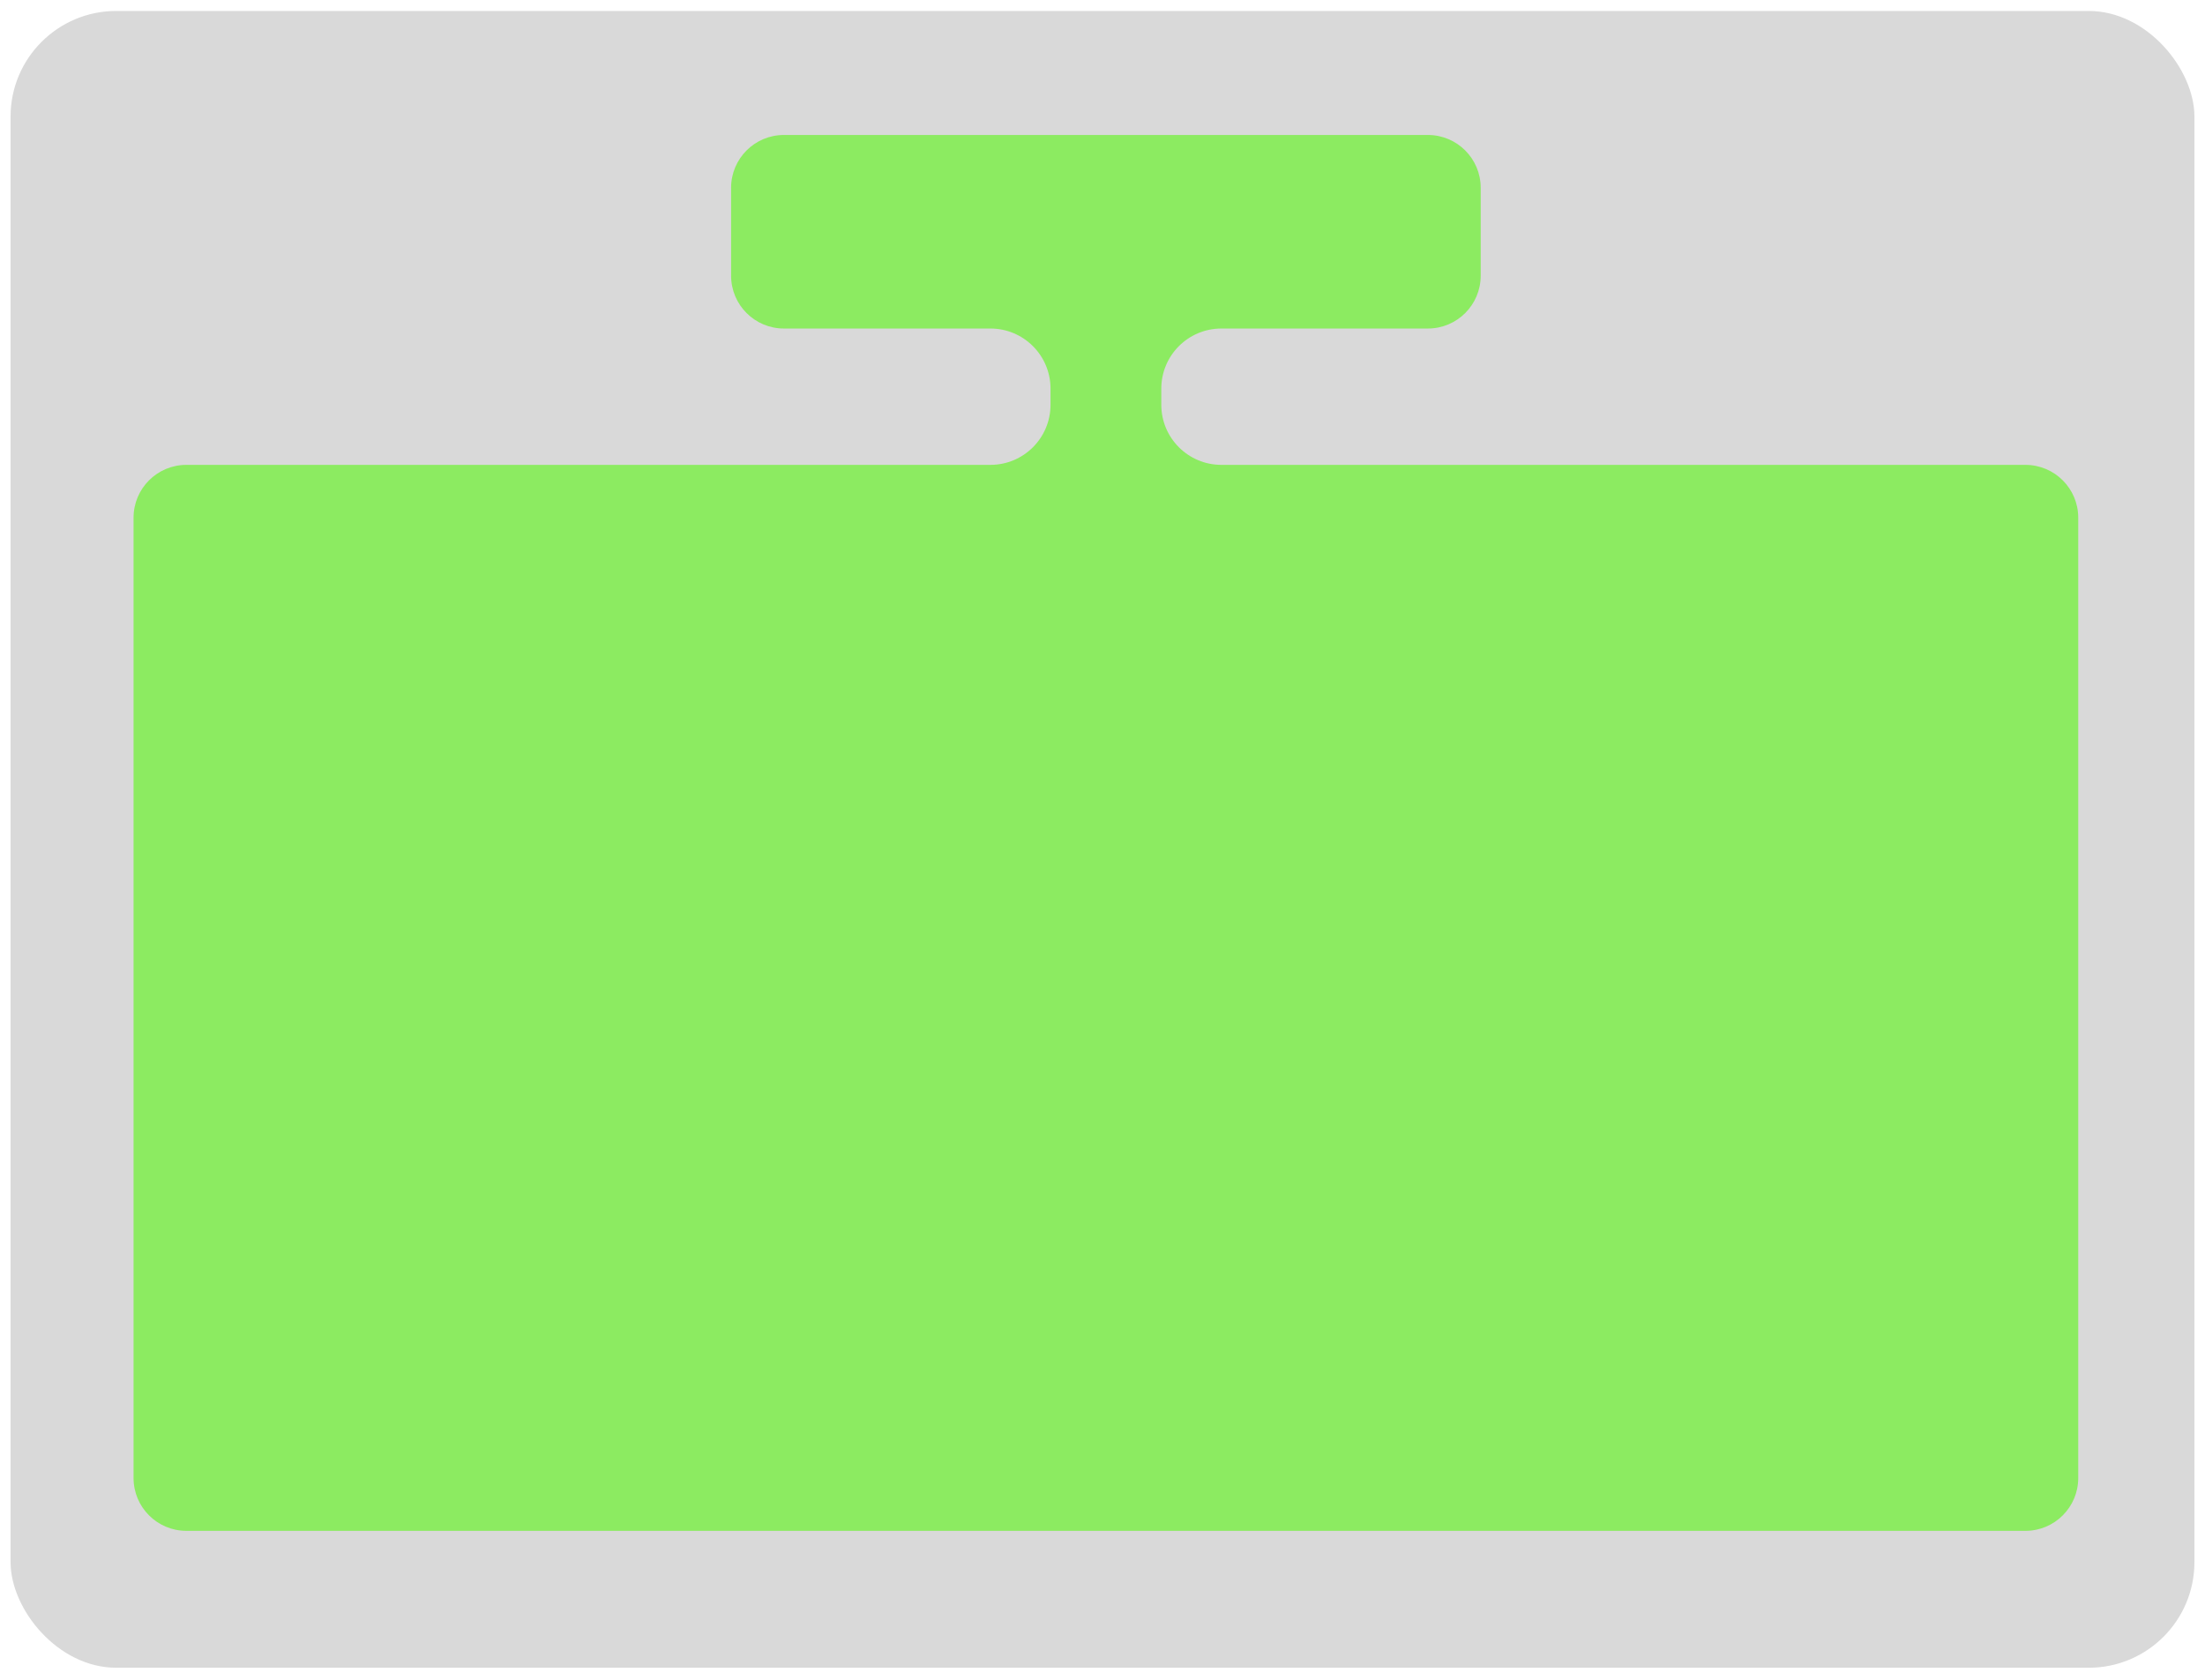
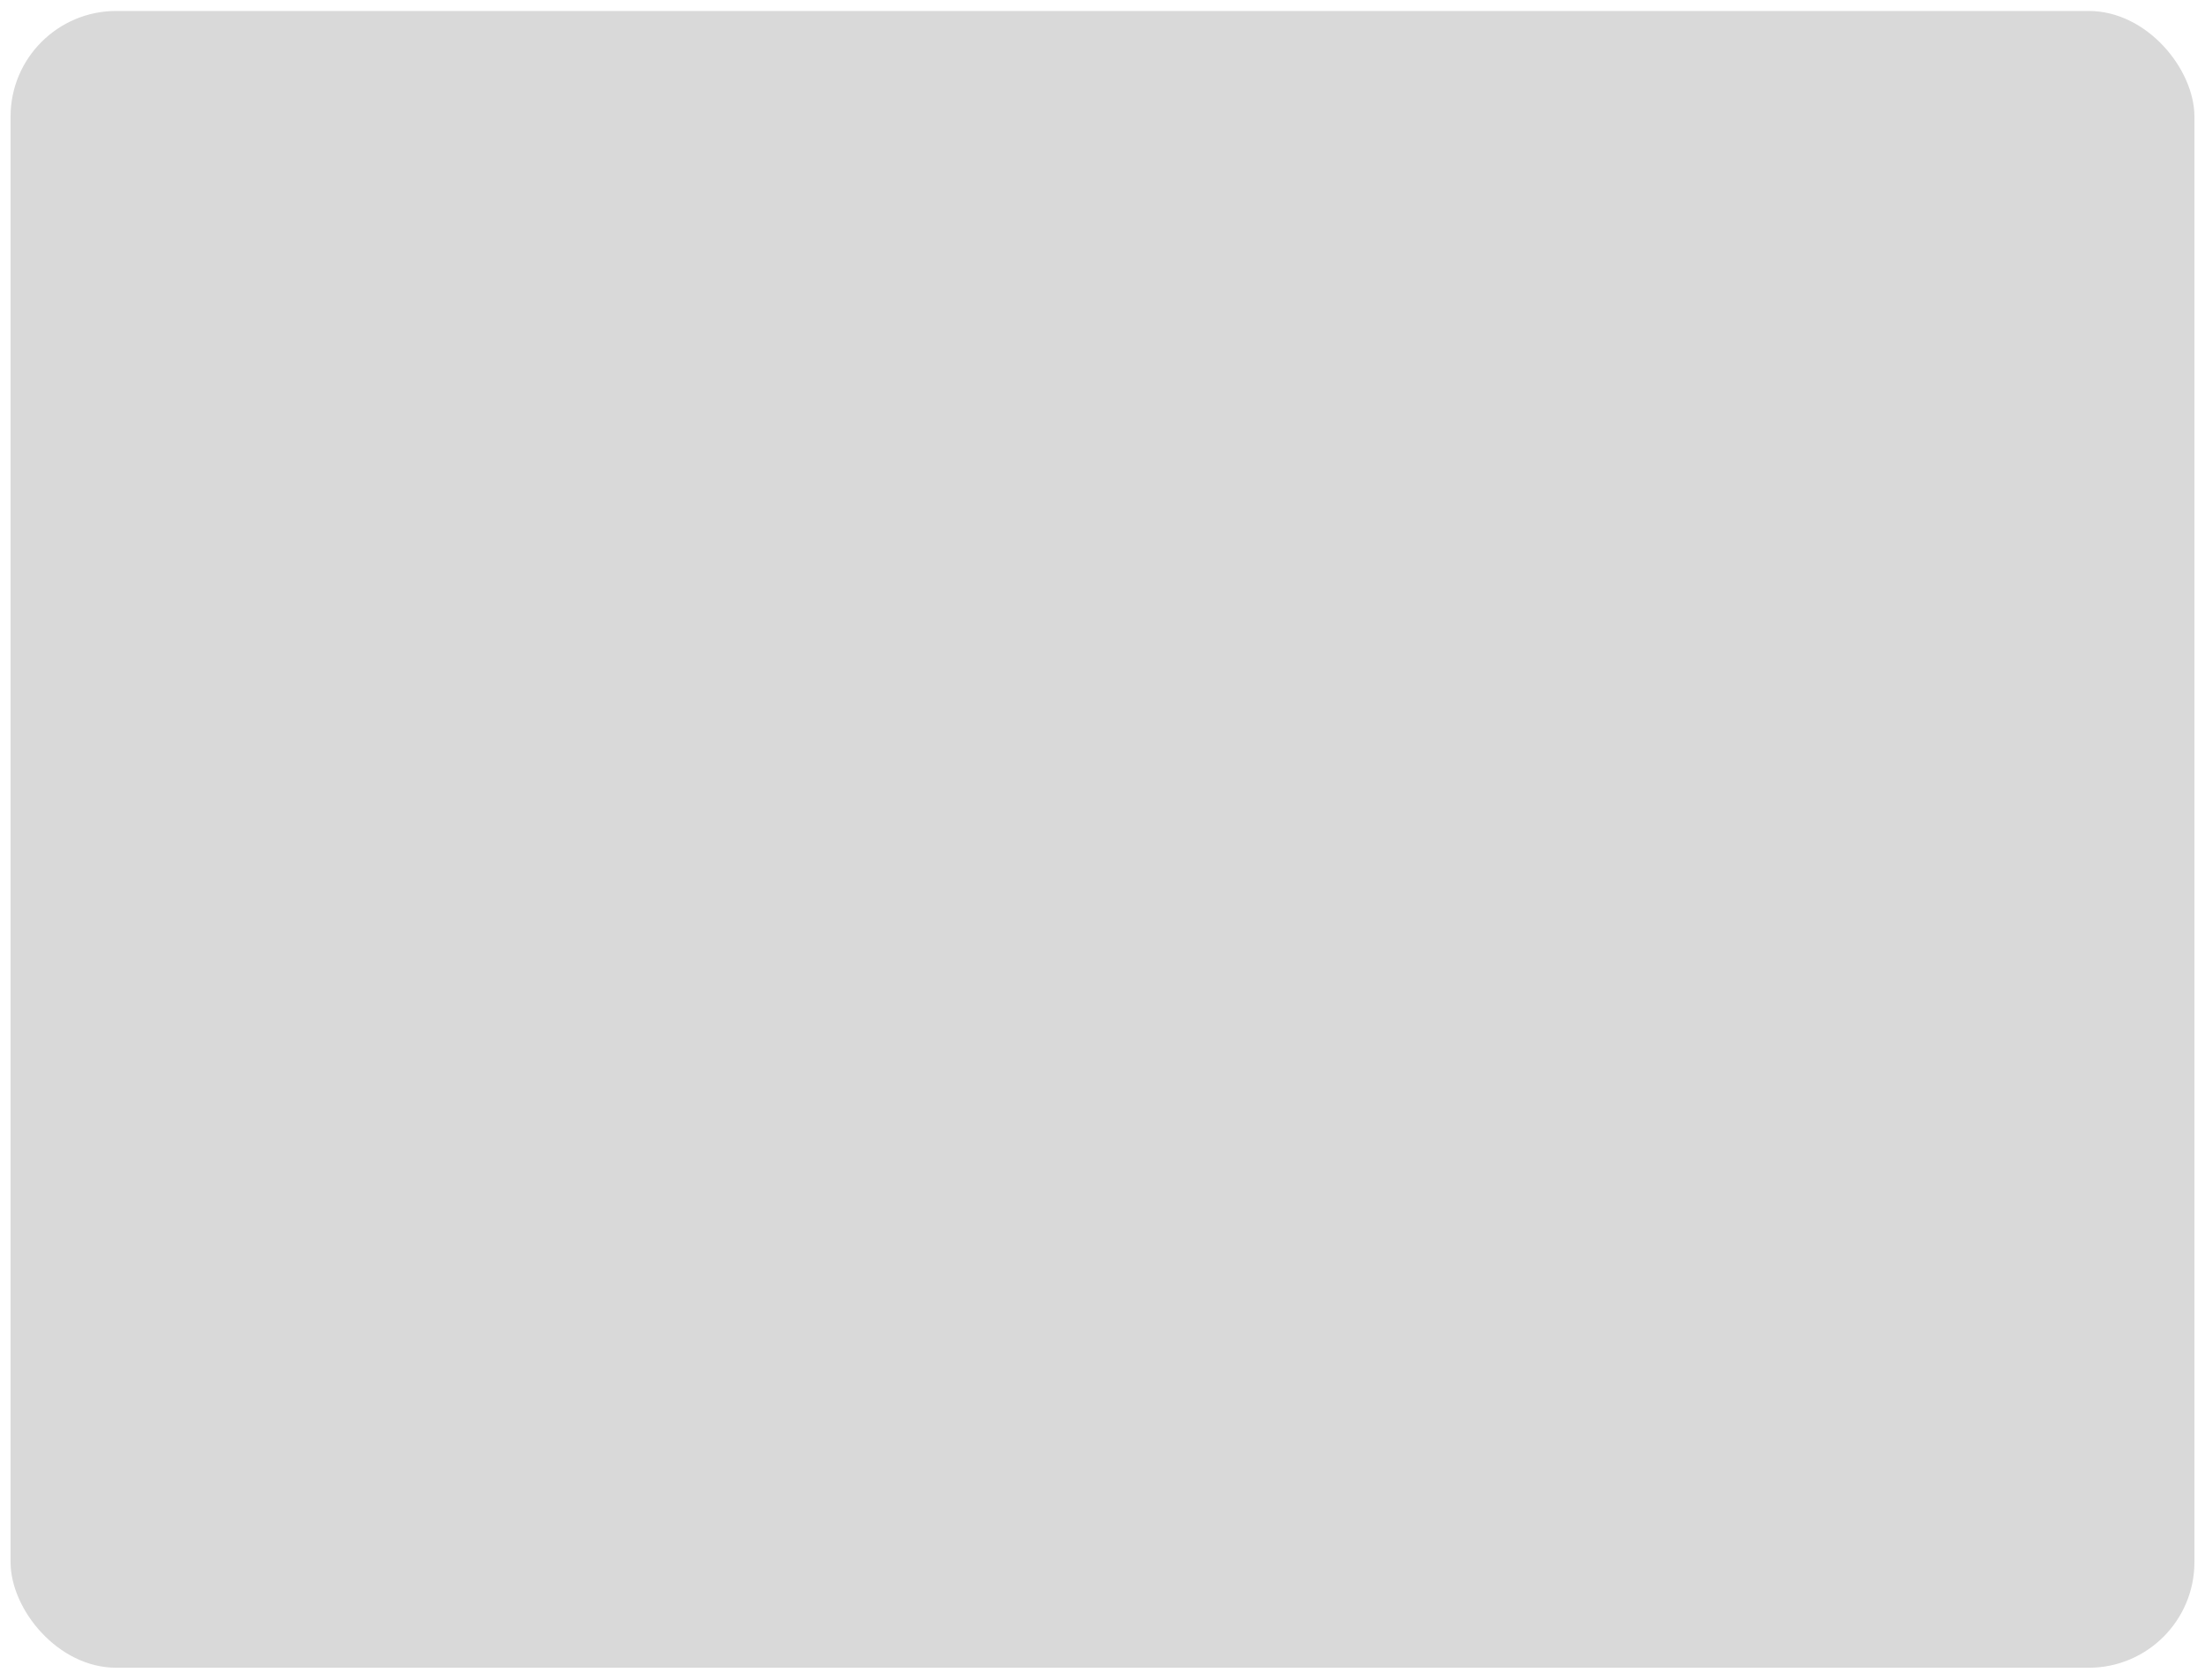
<svg xmlns="http://www.w3.org/2000/svg" width="626" height="477" viewBox="0 0 626 477" fill="none">
  <g filter="url(#filter0_dii_542_13354)">
    <rect x="-0" y="0.113" width="620" height="470.417" rx="30" fill="#D9D9D9" />
  </g>
  <g filter="url(#filter1_ddi_542_13354)">
-     <path fill-rule="evenodd" clip-rule="evenodd" d="M204.99 50.756C204.99 42.472 211.705 35.756 219.99 35.756H402.805C411.09 35.756 417.805 42.472 417.805 50.756V75.713C417.805 83.997 411.09 90.713 402.805 90.713H344.191C334.767 90.713 327.126 98.353 327.126 107.778V112.361C327.126 121.786 334.767 129.426 344.191 129.426H572.446C580.73 129.426 587.446 136.142 587.446 144.426V417.095C587.446 425.379 580.73 432.095 572.446 432.095H50.349C42.065 432.095 35.349 425.379 35.349 417.095V144.426C35.349 136.142 42.065 129.426 50.349 129.426H278.611C288.036 129.426 295.676 121.786 295.676 112.361V107.778C295.676 98.353 288.036 90.713 278.611 90.713H219.99C211.705 90.713 204.99 83.997 204.99 75.713V50.756Z" fill="#8CEB61" />
-   </g>
+     </g>
  <defs>
    <filter id="filter0_dii_542_13354" x="-3" y="-2.887" width="629" height="479.417" filterUnits="userSpaceOnUse" color-interpolation-filters="sRGB">
      <feFlood flood-opacity="0" result="BackgroundImageFix" />
      <feColorMatrix in="SourceAlpha" type="matrix" values="0 0 0 0 0 0 0 0 0 0 0 0 0 0 0 0 0 0 127 0" result="hardAlpha" />
      <feOffset dx="3" dy="3" />
      <feGaussianBlur stdDeviation="1.5" />
      <feComposite in2="hardAlpha" operator="out" />
      <feColorMatrix type="matrix" values="0 0 0 0 0 0 0 0 0 0 0 0 0 0 0 0 0 0 0.15 0" />
      <feBlend mode="normal" in2="BackgroundImageFix" result="effect1_dropShadow_542_13354" />
      <feBlend mode="normal" in="SourceGraphic" in2="effect1_dropShadow_542_13354" result="shape" />
      <feColorMatrix in="SourceAlpha" type="matrix" values="0 0 0 0 0 0 0 0 0 0 0 0 0 0 0 0 0 0 127 0" result="hardAlpha" />
      <feOffset dx="3.001" dy="3.001" />
      <feGaussianBlur stdDeviation="1.5" />
      <feComposite in2="hardAlpha" operator="arithmetic" k2="-1" k3="1" />
      <feColorMatrix type="matrix" values="0 0 0 0 1 0 0 0 0 1 0 0 0 0 1 0 0 0 0.55 0" />
      <feBlend mode="normal" in2="shape" result="effect2_innerShadow_542_13354" />
      <feColorMatrix in="SourceAlpha" type="matrix" values="0 0 0 0 0 0 0 0 0 0 0 0 0 0 0 0 0 0 127 0" result="hardAlpha" />
      <feOffset dx="-3.001" dy="-3.001" />
      <feGaussianBlur stdDeviation="1.5" />
      <feComposite in2="hardAlpha" operator="arithmetic" k2="-1" k3="1" />
      <feColorMatrix type="matrix" values="0 0 0 0 0.267 0 0 0 0 0.267 0 0 0 0 0.267 0 0 0 0.5 0" />
      <feBlend mode="normal" in2="effect2_innerShadow_542_13354" result="effect3_innerShadow_542_13354" />
    </filter>
    <filter id="filter1_ddi_542_13354" x="31.349" y="31.756" width="559.51" height="403.752" filterUnits="userSpaceOnUse" color-interpolation-filters="sRGB">
      <feFlood flood-opacity="0" result="BackgroundImageFix" />
      <feColorMatrix in="SourceAlpha" type="matrix" values="0 0 0 0 0 0 0 0 0 0 0 0 0 0 0 0 0 0 127 0" result="hardAlpha" />
      <feOffset dx="1.706" dy="1.706" />
      <feGaussianBlur stdDeviation="0.853" />
      <feComposite in2="hardAlpha" operator="out" />
      <feColorMatrix type="matrix" values="0 0 0 0 1 0 0 0 0 1 0 0 0 0 1 0 0 0 0.55 0" />
      <feBlend mode="normal" in2="BackgroundImageFix" result="effect1_dropShadow_542_13354" />
      <feColorMatrix in="SourceAlpha" type="matrix" values="0 0 0 0 0 0 0 0 0 0 0 0 0 0 0 0 0 0 127 0" result="hardAlpha" />
      <feOffset dx="-2" dy="-2" />
      <feGaussianBlur stdDeviation="1" />
      <feComposite in2="hardAlpha" operator="out" />
      <feColorMatrix type="matrix" values="0 0 0 0 0 0 0 0 0 0 0 0 0 0 0 0 0 0 0.25 0" />
      <feBlend mode="normal" in2="effect1_dropShadow_542_13354" result="effect2_dropShadow_542_13354" />
      <feBlend mode="normal" in="SourceGraphic" in2="effect2_dropShadow_542_13354" result="shape" />
      <feColorMatrix in="SourceAlpha" type="matrix" values="0 0 0 0 0 0 0 0 0 0 0 0 0 0 0 0 0 0 127 0" result="hardAlpha" />
      <feOffset dx="2.861" dy="2.861" />
      <feGaussianBlur stdDeviation="2.146" />
      <feComposite in2="hardAlpha" operator="arithmetic" k2="-1" k3="1" />
      <feColorMatrix type="matrix" values="0 0 0 0 0 0 0 0 0 0 0 0 0 0 0 0 0 0 0.25 0" />
      <feBlend mode="normal" in2="shape" result="effect3_innerShadow_542_13354" />
    </filter>
  </defs>
</svg>